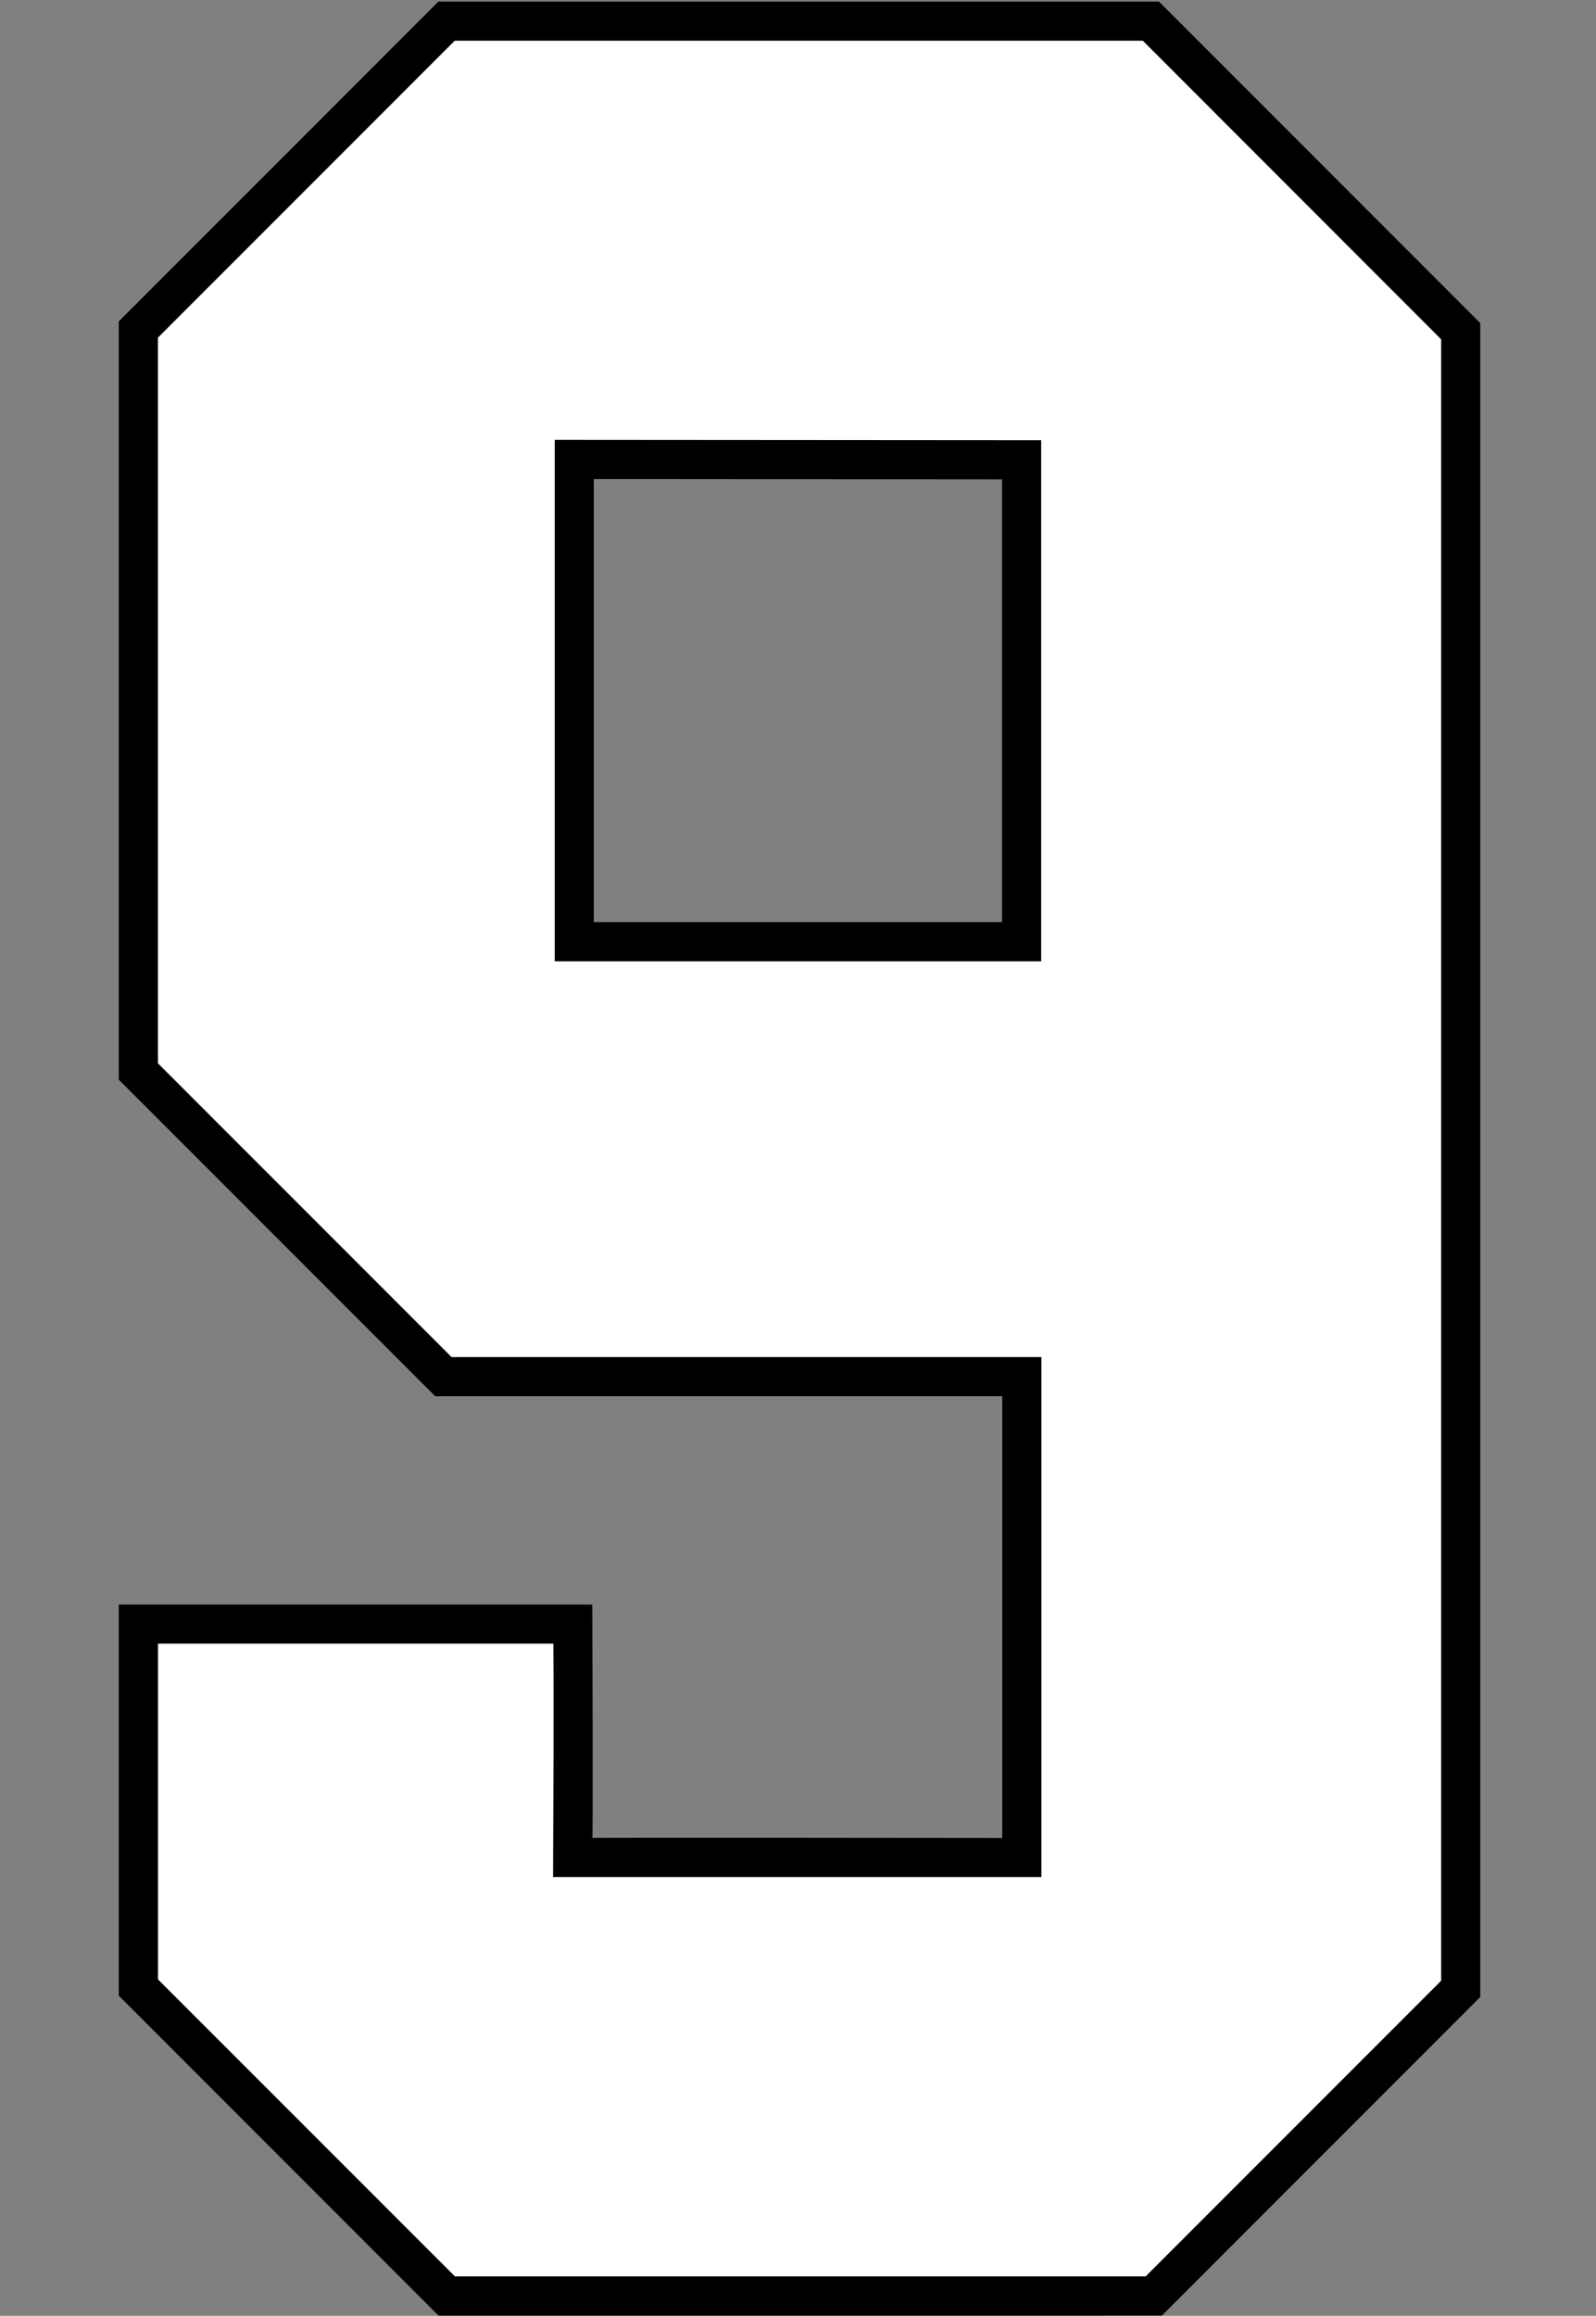
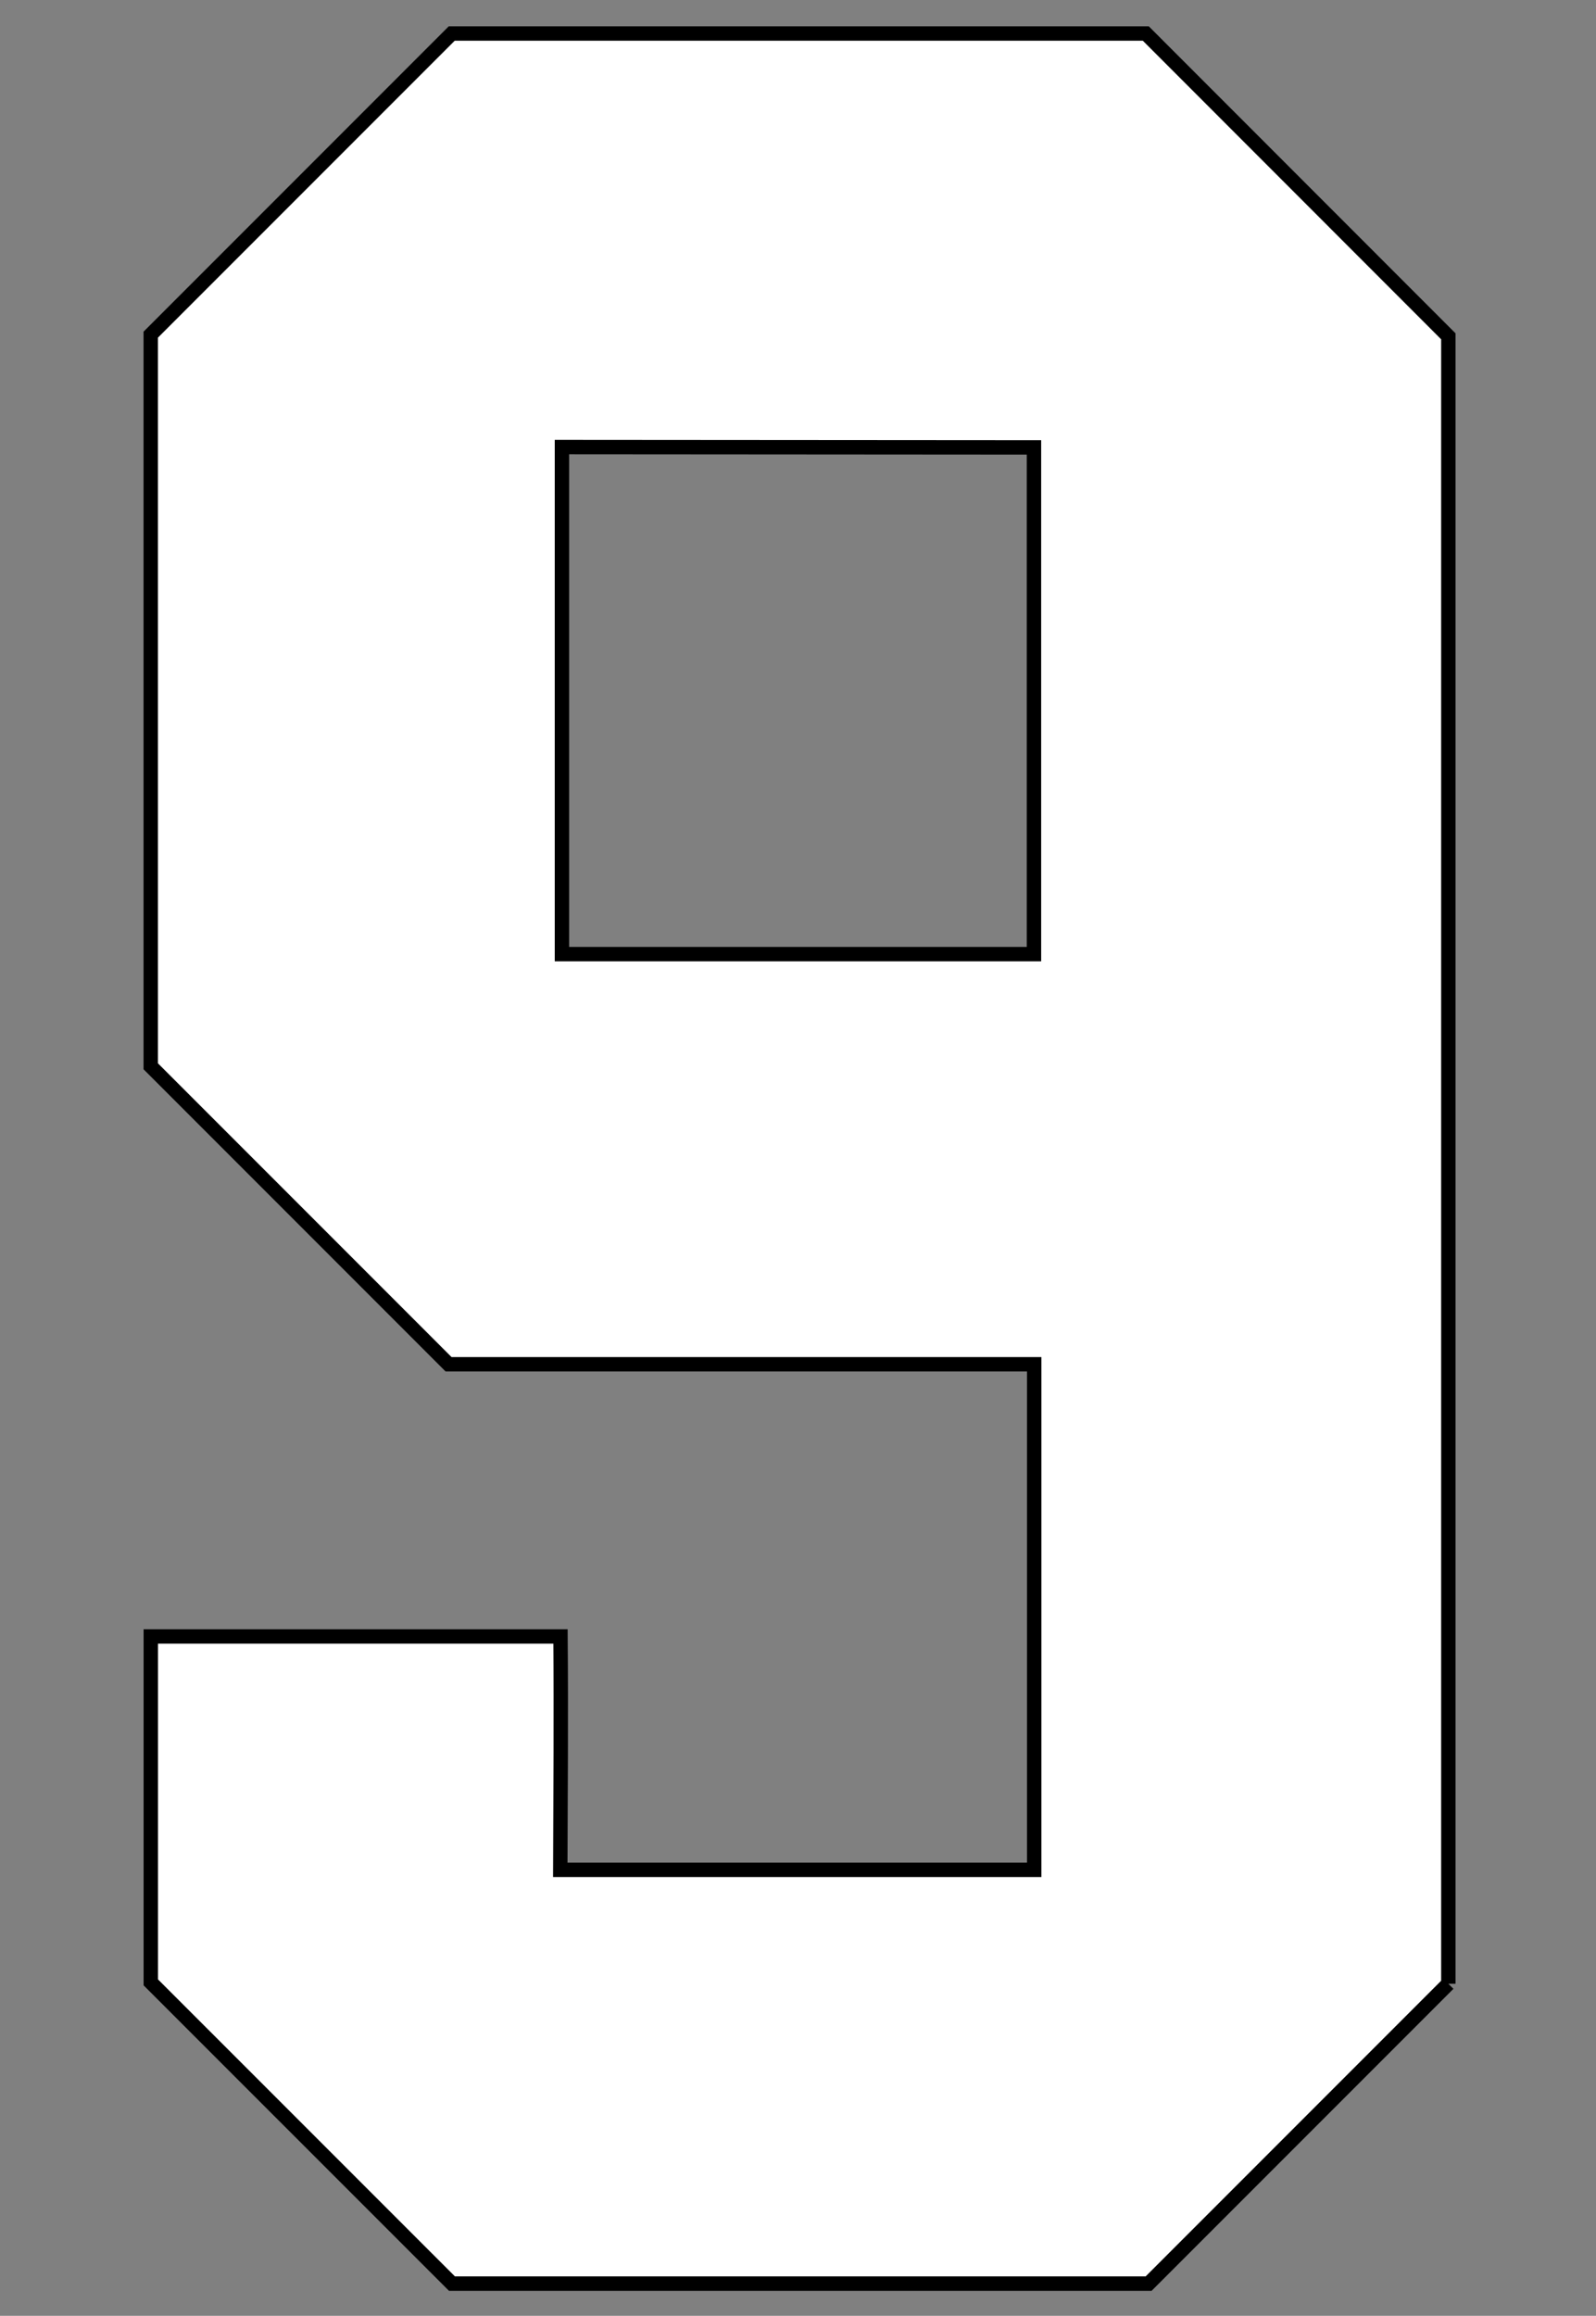
<svg xmlns="http://www.w3.org/2000/svg" xmlns:ns1="http://www.inkscape.org/namespaces/inkscape" xmlns:ns2="http://sodipodi.sourceforge.net/DTD/sodipodi-0.dtd" width="28.27mm" height="41mm" viewBox="0 0 28.27 41" version="1.1" id="svg1" ns1:version="1.3.2 (091e20e, 2023-11-25)" ns2:docname="9.svg" xml:space="preserve">
  <rect x="0" y="0" width="28.27" height="41" fill="#808080" stroke="none" />
  <ns2:namedview id="namedview1" pagecolor="#ffffff" bordercolor="#000000" borderopacity="0.25" ns1:showpageshadow="2" ns1:pageopacity="0.0" ns1:pagecheckerboard="0" ns1:deskcolor="#d1d1d1" ns1:document-units="mm" ns1:zoom="2" ns1:cx="112.5" ns1:cy="301" ns1:window-width="2304" ns1:window-height="1387" ns1:window-x="2306" ns1:window-y="65" ns1:window-maximized="0" ns1:current-layer="g21" />
  <defs id="defs1" />
  <g ns1:groupmode="layer" id="g21" ns1:label="9" style="display:inline" transform="translate(-103.494,-121.166)">
    <g id="g1" transform="matrix(1.02,0,0,1.02,0.035,-2.395)">
-       <path id="path20" style="display:inline;fill:#000000;stroke:#000000;stroke-width:0.05;stroke-dasharray:none" d="m 121.597,161.305 5.514,-5.515 v -29.034 l -5.564,-5.565 h -12.493 l -5.536,5.536 v 13.141 l 5.481,5.48 h 9.861 v 7.717 c 0,0 -7.185,-0.009 -7.169,0 0.016,0.009 0,-4.051 0,-4.051 h -8.173 v 6.753 l 5.539,5.539 z m -2.741,-24.137 h -7.139 v -7.741 l 7.139,0.006 z" ns1:label="Outline" />
      <path id="path21" style="display:inline;fill:#ffffff;fill-opacity:1;stroke:#000000;stroke-width:0.25;stroke-dasharray:none" ns1:label="Fill" d="m 126.582,155.57 c 0,-9.531 0,-19.062 0,-28.594 -1.751,-1.752 -3.503,-3.504 -5.254,-5.256 -4.018,0 -8.035,0 -12.053,0 -1.742,1.742 -3.484,3.484 -5.227,5.227 0,4.233 0,8.466 0,12.699 1.724,1.724 3.448,3.448 5.172,5.172 3.39,0 6.78,0 10.17,0 0,2.925 0,5.85 0,8.775 -2.743,0 -5.487,0 -8.23,0 0.005,-1.35 0.015,-2.701 0.004,-4.051 -2.372,0 -4.743,0 -7.115,0 0,2.001 0,4.003 0,6.004 1.743,1.743 3.487,3.486 5.23,5.229 4.033,0 8.065,0 12.098,0 1.735,-1.735 3.47,-3.47 5.205,-5.205 z m -7.725,-17.871 c -2.556,1e-5 -5.112,0 -7.668,0 0,-2.934 0,-5.867 0,-8.801 2.732,9.7e-4 5.465,0.005 8.197,0.006 0,2.932 0,5.863 0,8.795 -0.176,1e-5 -0.353,0 -0.529,0 z" />
    </g>
  </g>
</svg>